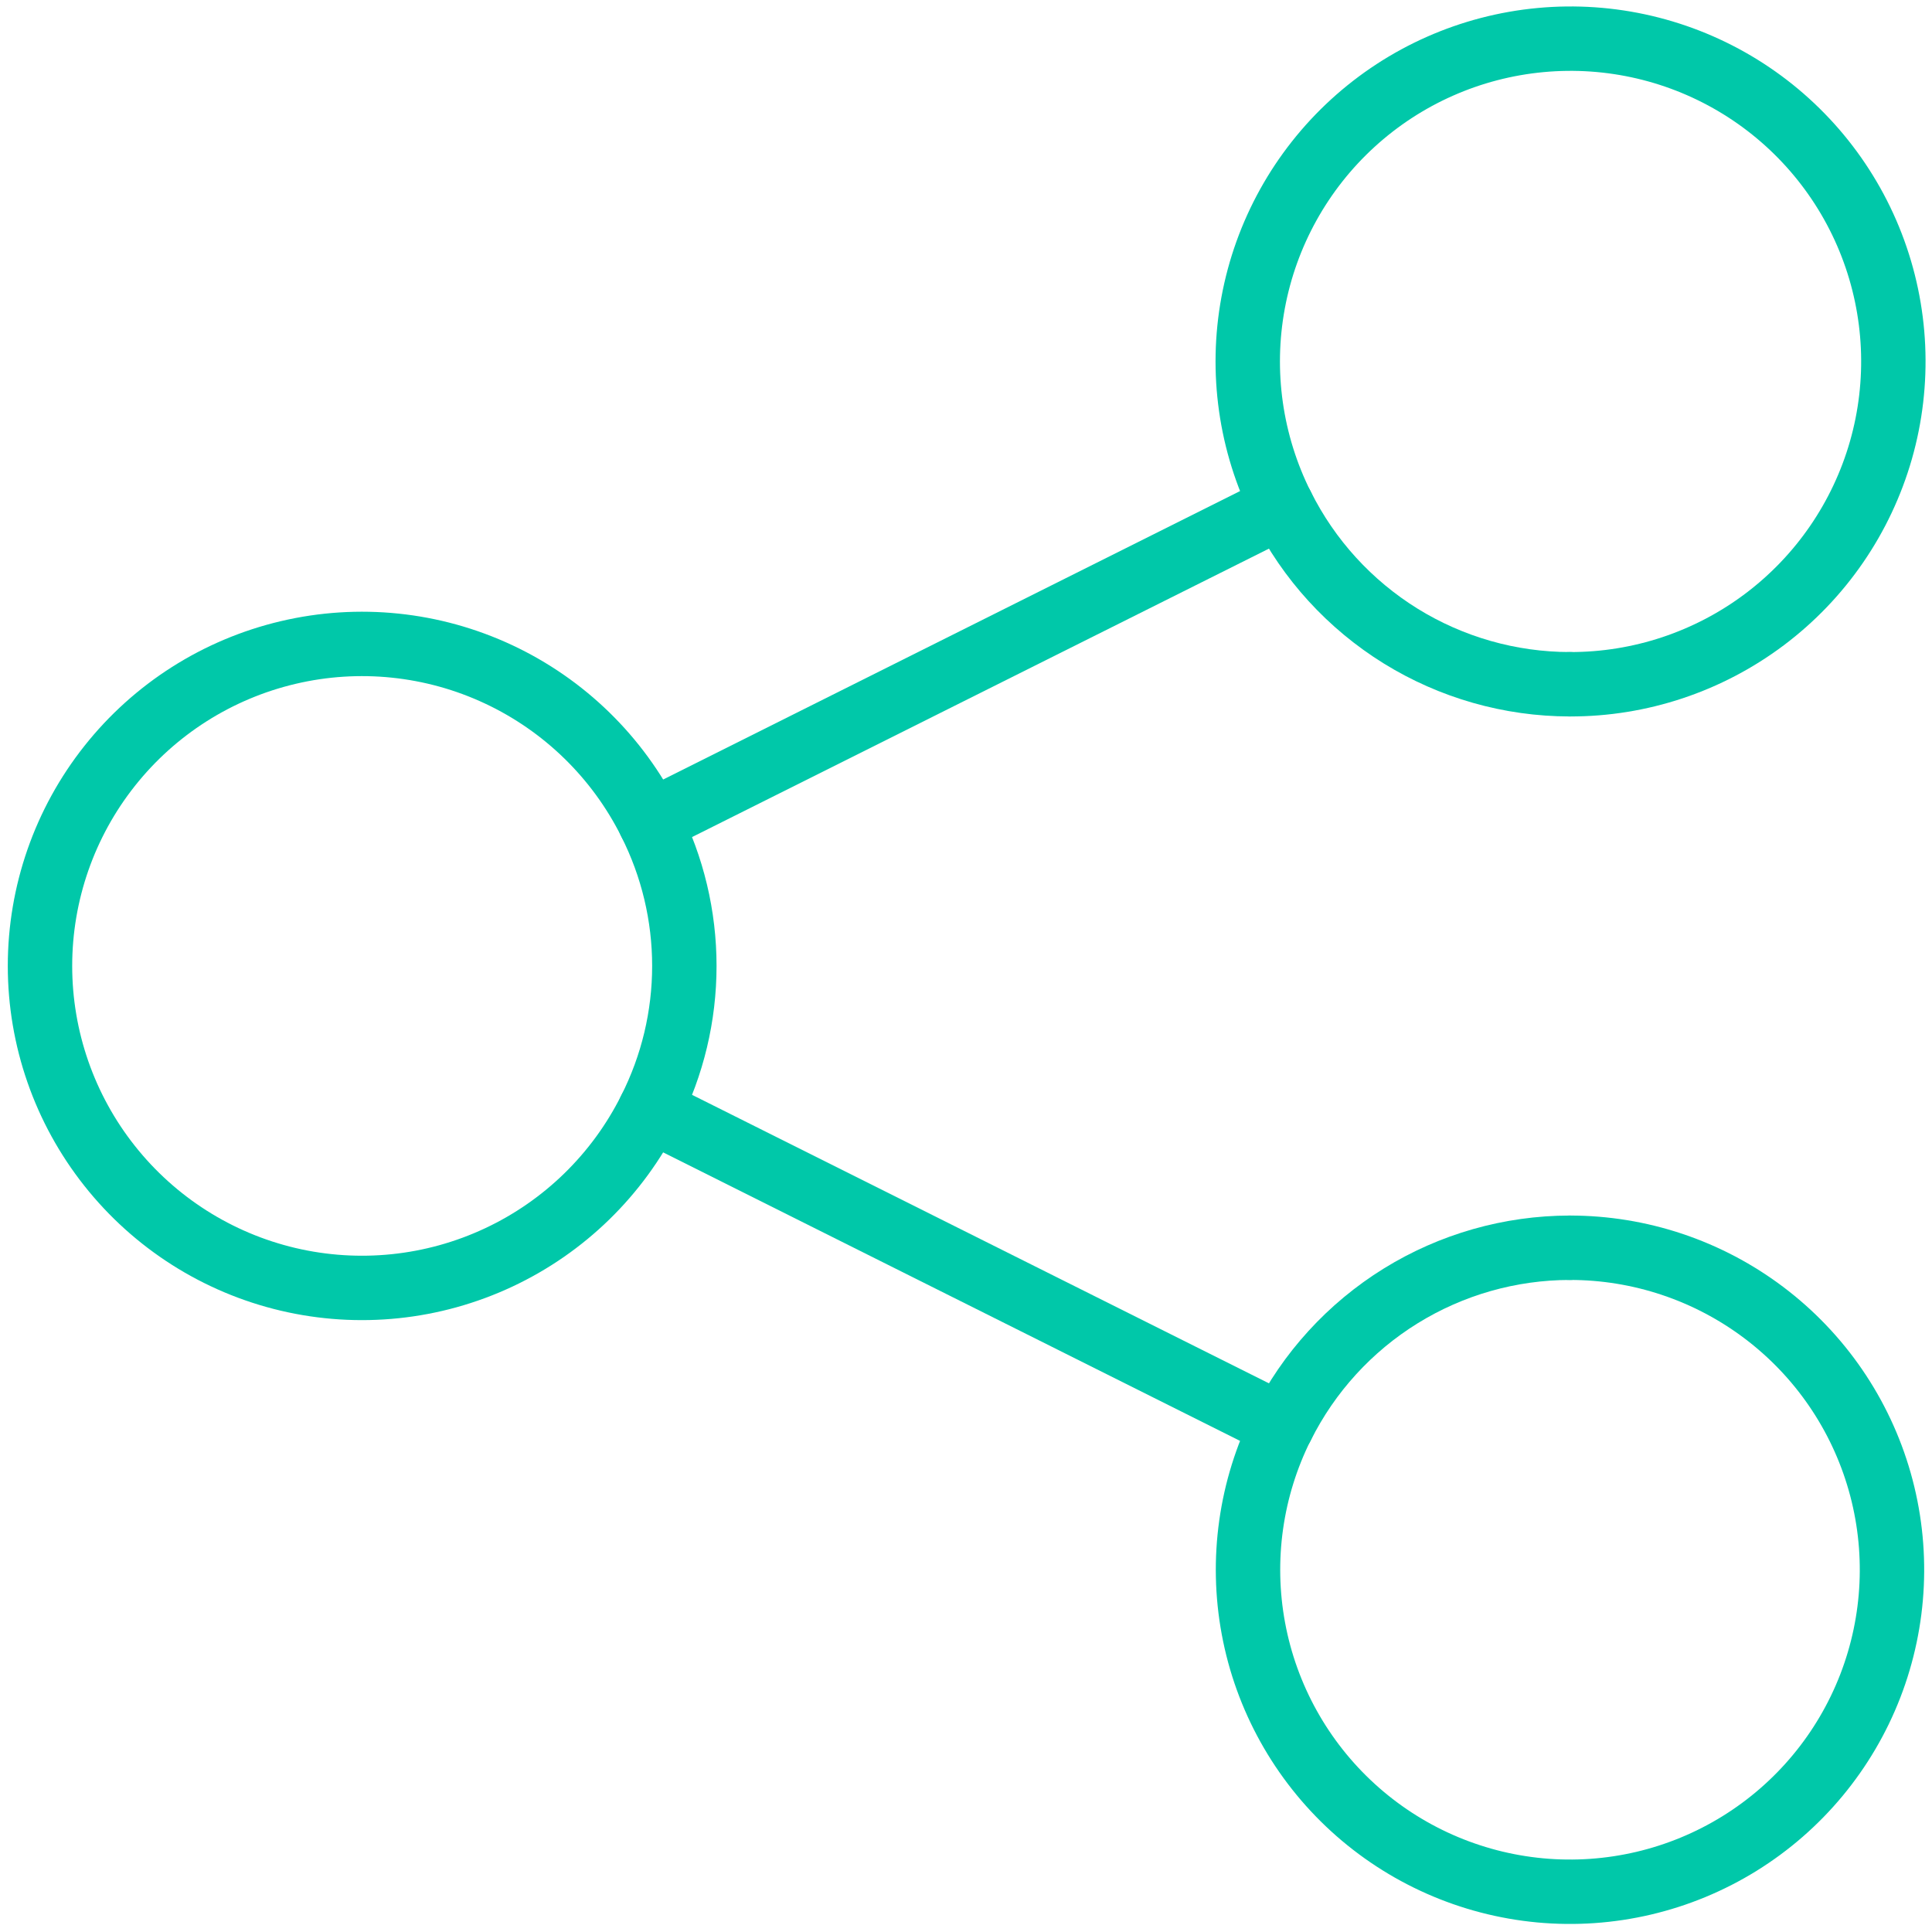
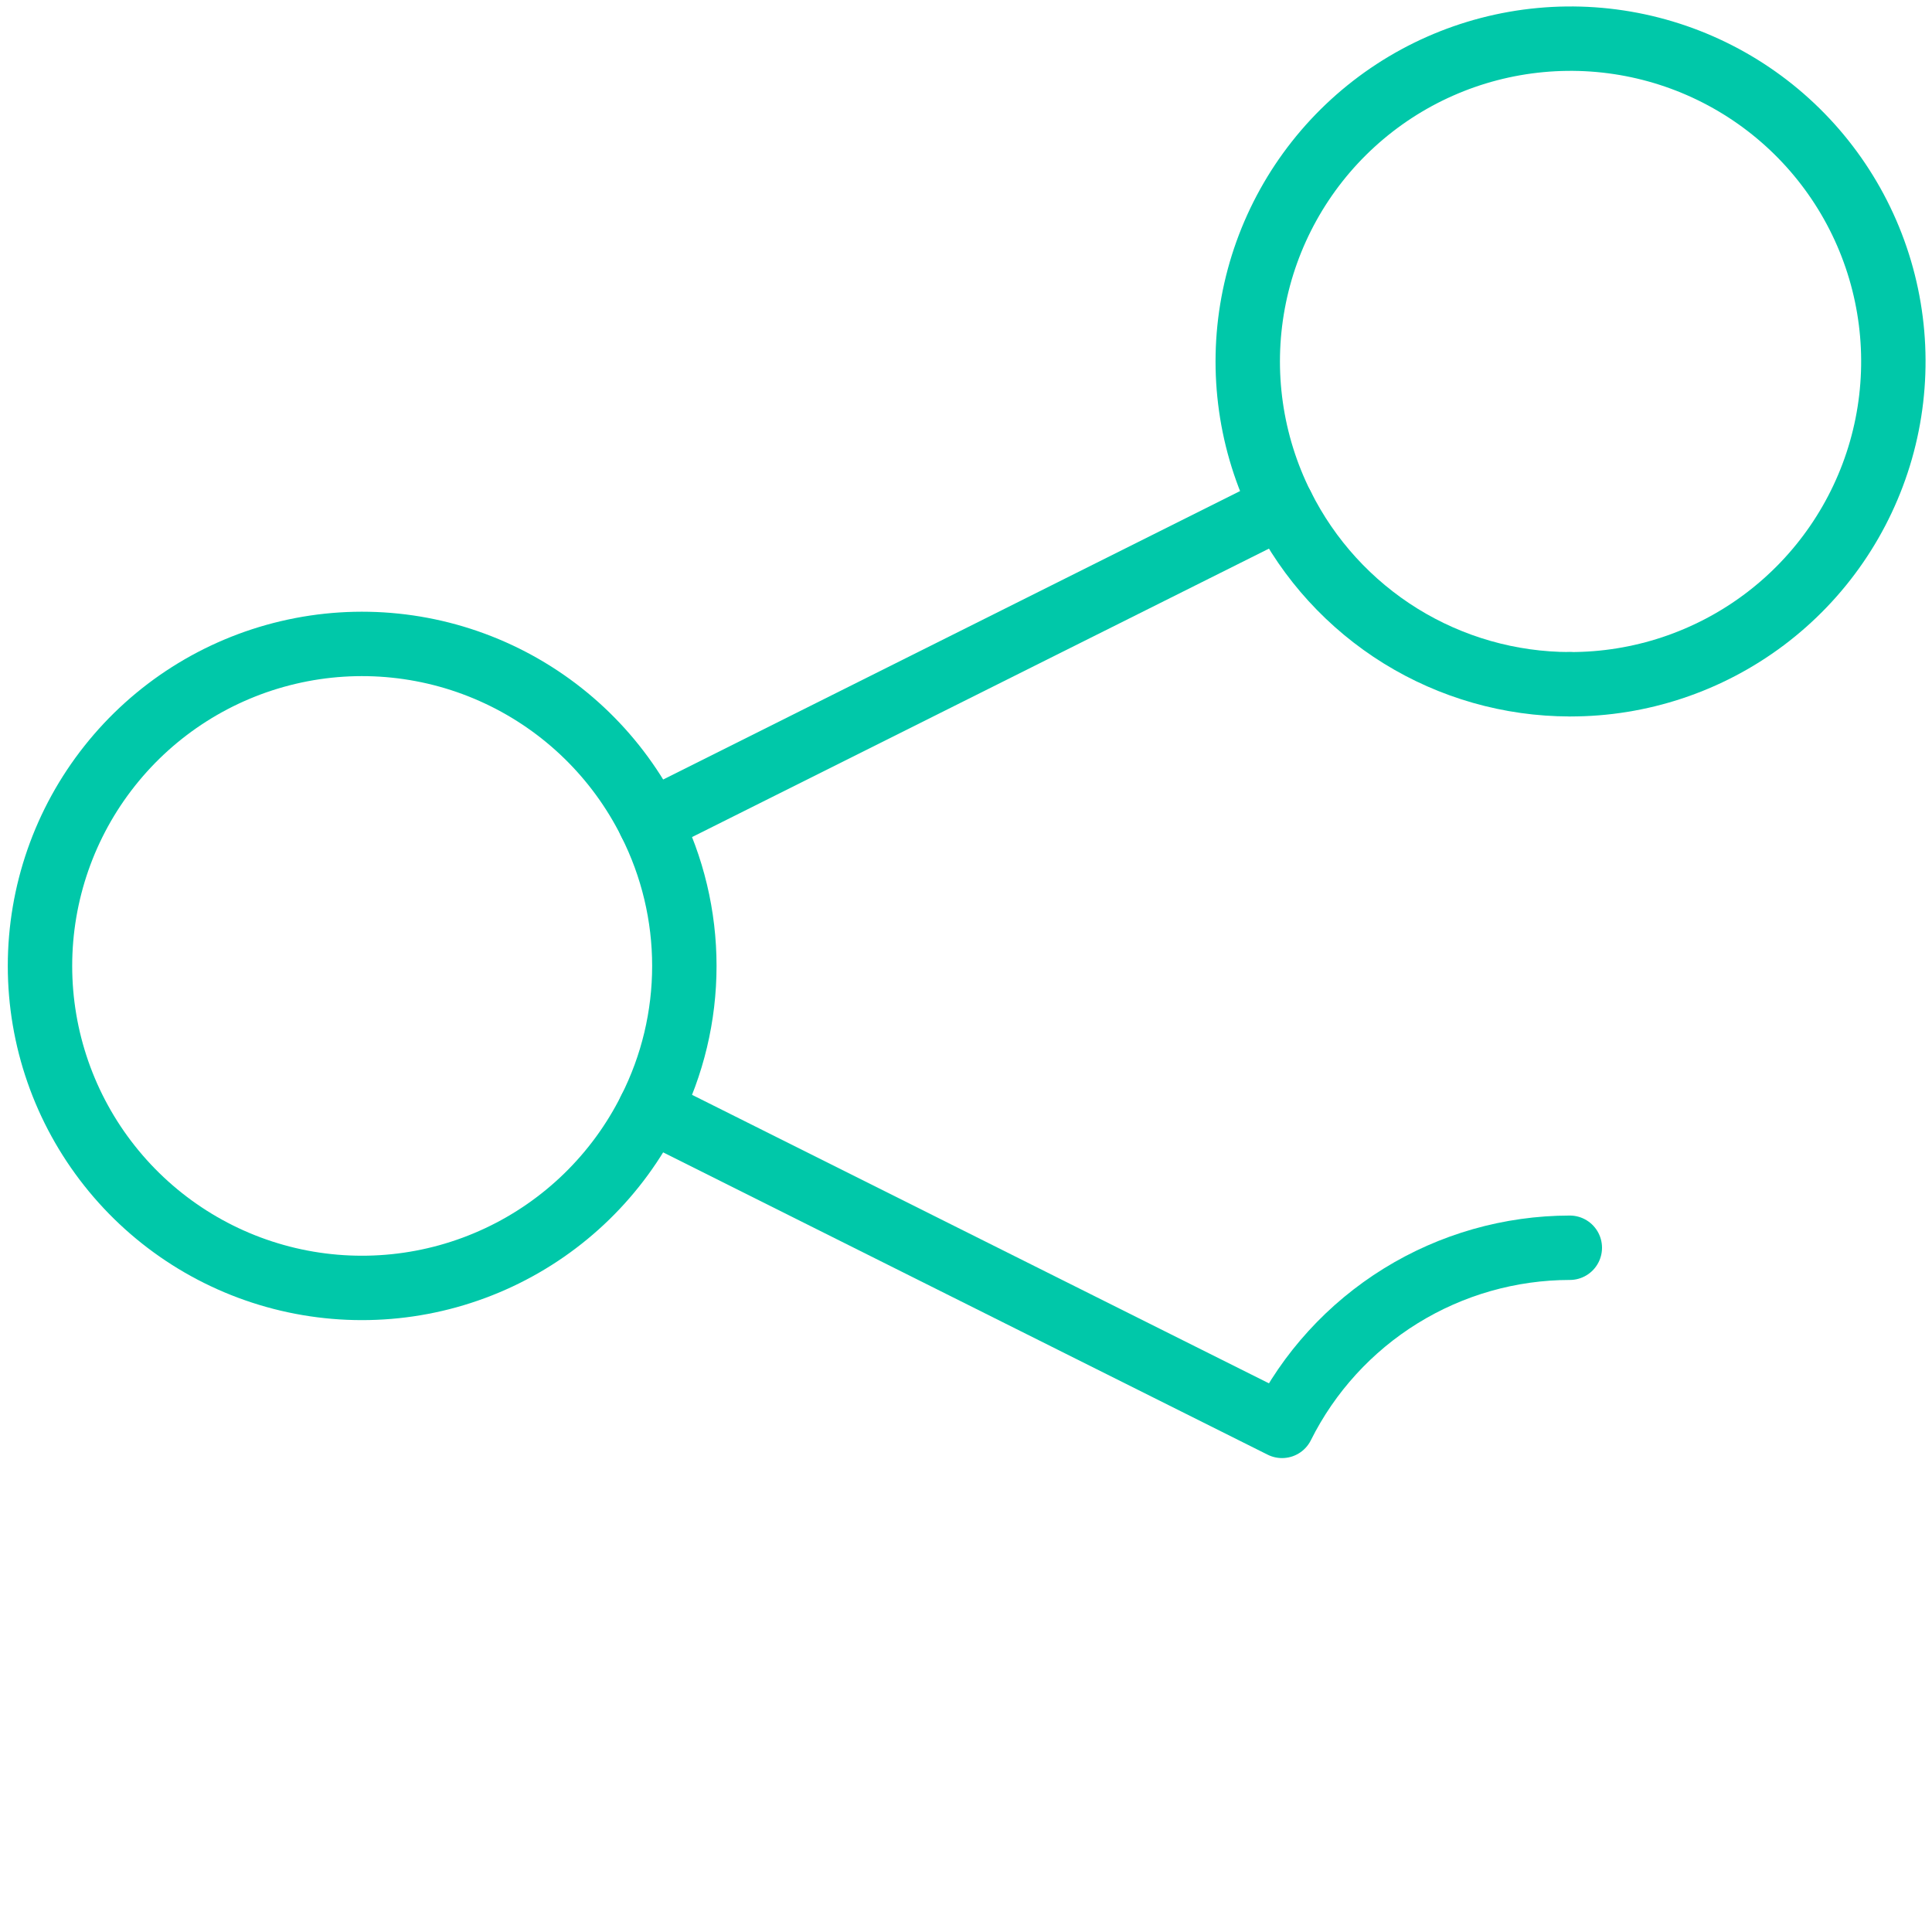
<svg xmlns="http://www.w3.org/2000/svg" width="60" height="60" viewBox="0 0 60 60" fill="none">
  <path d="M20.189 25.53C19.182 23.514 17.524 21.898 15.484 20.942C13.444 19.986 11.14 19.747 8.947 20.265C6.754 20.782 4.8 22.024 3.402 23.791C2.003 25.557 1.242 27.744 1.242 29.998C1.242 32.251 2.003 34.438 3.402 36.204C4.8 37.971 6.754 39.214 8.947 39.731C11.14 40.248 13.444 40.009 15.484 39.053C17.524 38.098 19.182 36.481 20.189 34.465" stroke="#00C8A9" stroke-width="2" stroke-linecap="round" stroke-linejoin="round" />
  <path d="M48.751 21.25C50.933 21.256 53.058 20.548 54.802 19.236C56.546 17.924 57.814 16.078 58.414 13.98C59.014 11.881 58.912 9.644 58.125 7.609C57.338 5.573 55.907 3.85 54.052 2.701C52.196 1.552 50.016 1.041 47.843 1.244C45.669 1.447 43.622 2.353 42.011 3.826C40.4 5.299 39.314 7.257 38.917 9.403C38.52 11.549 38.835 13.767 39.813 15.718" stroke="#00C8A9" stroke-width="2" stroke-linecap="round" stroke-linejoin="round" />
-   <path d="M39.812 44.28C38.84 46.226 38.529 48.437 38.926 50.576C39.323 52.716 40.408 54.667 42.014 56.134C43.621 57.602 45.663 58.505 47.829 58.707C49.996 58.909 52.169 58.399 54.02 57.254C55.87 56.109 57.296 54.392 58.082 52.363C58.868 50.334 58.971 48.104 58.375 46.011C57.779 43.918 56.517 42.077 54.78 40.767C53.043 39.456 50.926 38.748 48.75 38.75" stroke="#00C8A9" stroke-width="2" stroke-linecap="round" stroke-linejoin="round" />
  <path d="M48.752 21.25C46.896 21.248 45.077 20.73 43.498 19.753C41.92 18.775 40.644 17.378 39.815 15.717L20.188 25.53C20.888 26.915 21.253 28.446 21.253 29.998C21.253 31.551 20.888 33.082 20.188 34.467L39.815 44.282C40.644 42.621 41.92 41.224 43.498 40.247C45.077 39.27 46.896 38.752 48.752 38.75" stroke="#00C8A9" stroke-width="2" stroke-linecap="round" stroke-linejoin="round" />
</svg>